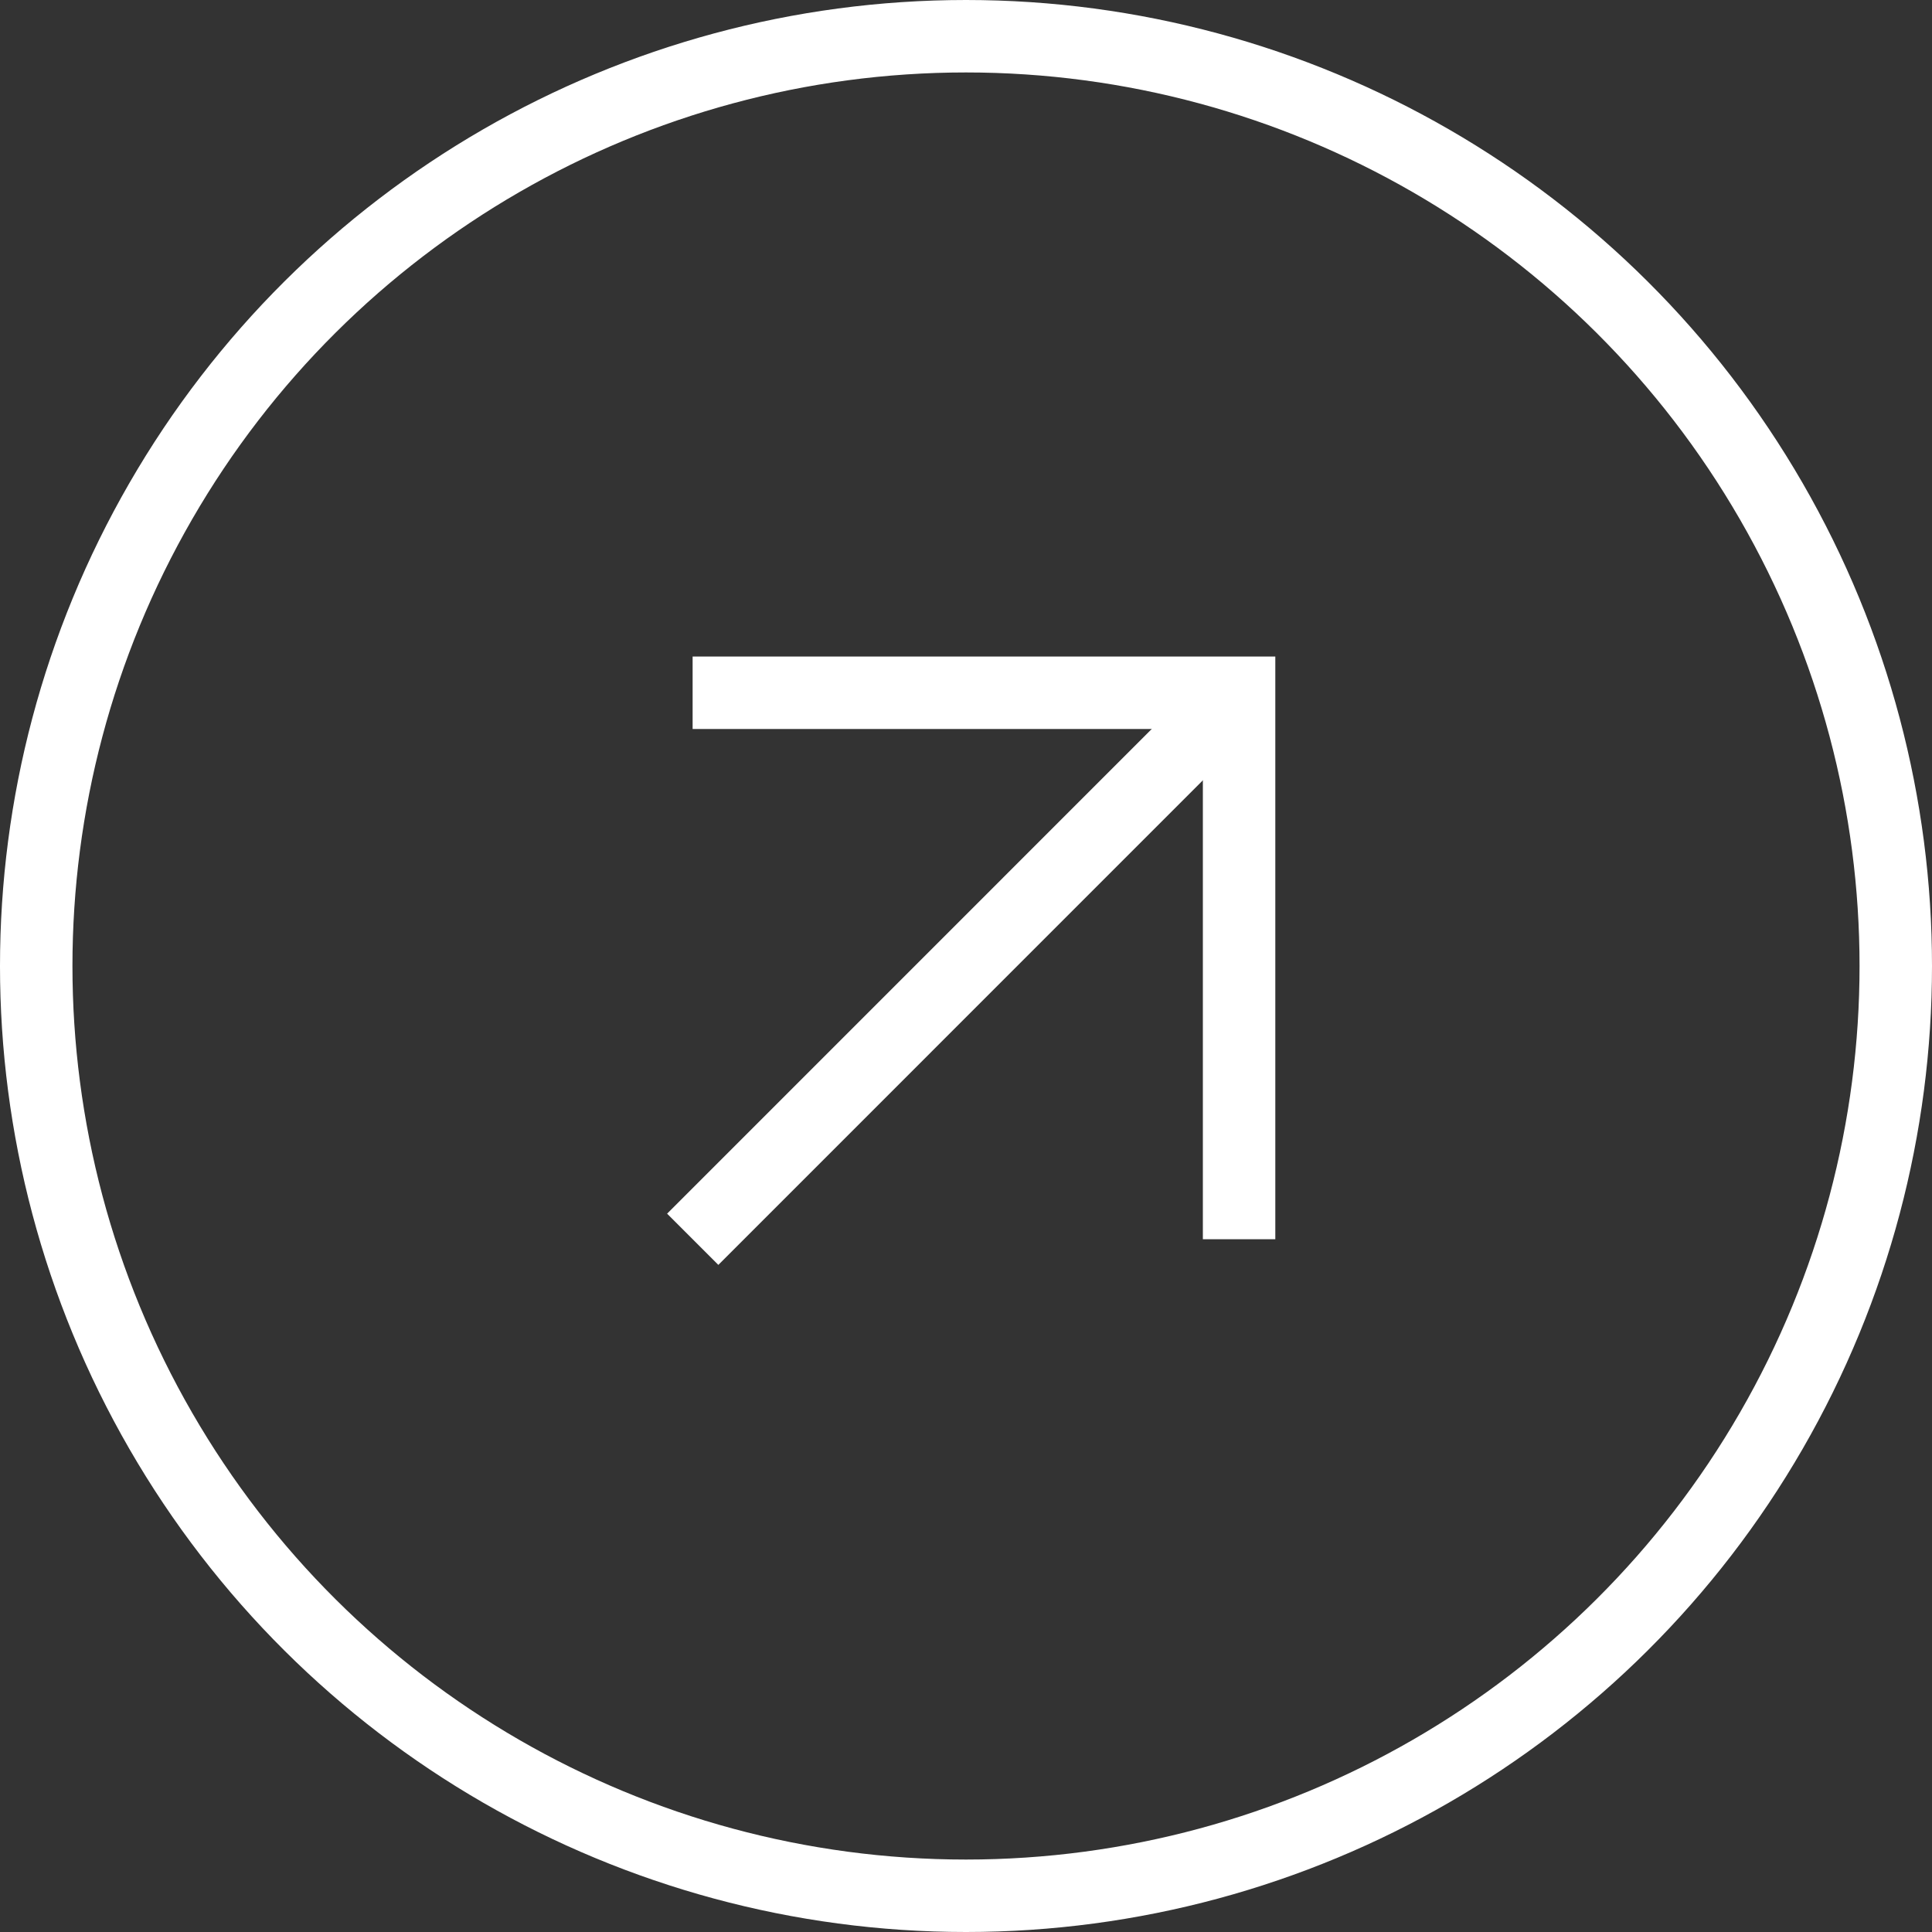
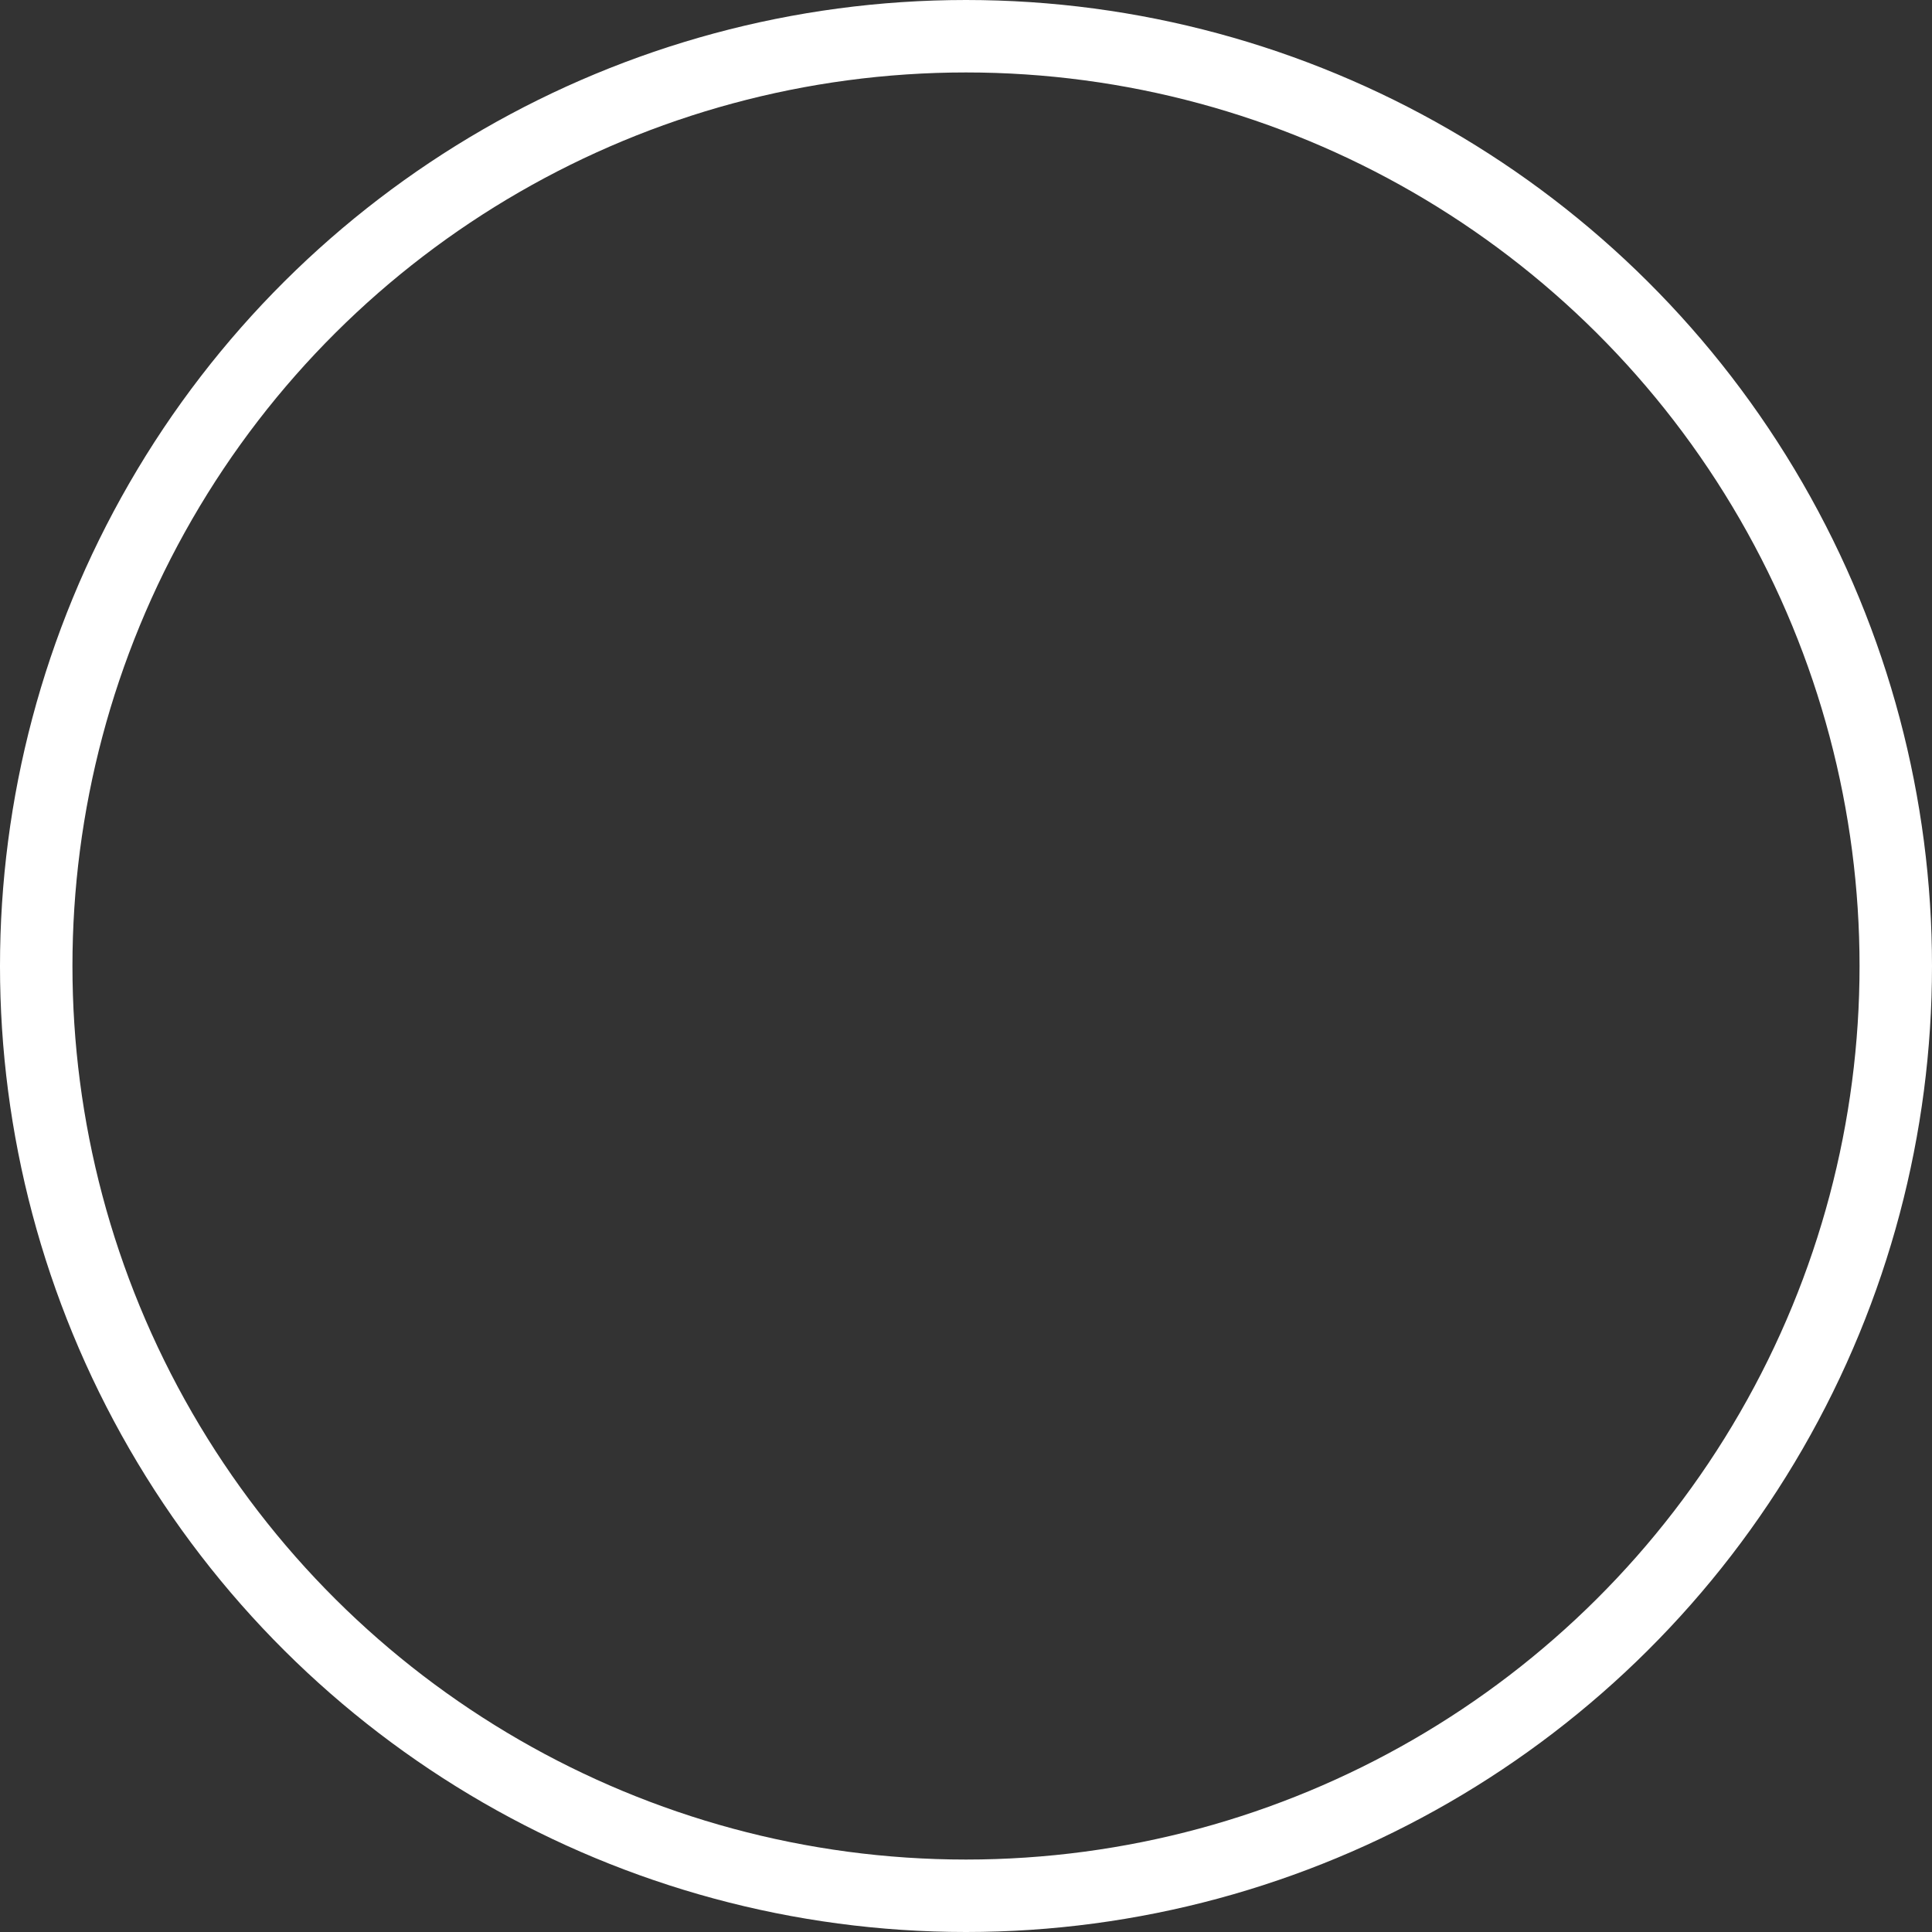
<svg xmlns="http://www.w3.org/2000/svg" width="40" height="40" viewBox="0 0 40 40" fill="none">
  <rect x="0" y="0" width="40" height="40" fill="#333333" stroke="none" />
  <circle cx="20" cy="20" r="19.25" transform="rotate(-90 20 20)" stroke="white" stroke-width="1.5" />
-   <path d="M14.34 14.343L25.654 14.343L25.654 25.657" stroke="white" stroke-width="1.5" />
-   <path d="M14.342 25.658L25.655 14.344" stroke="white" stroke-width="1.5" />
</svg>